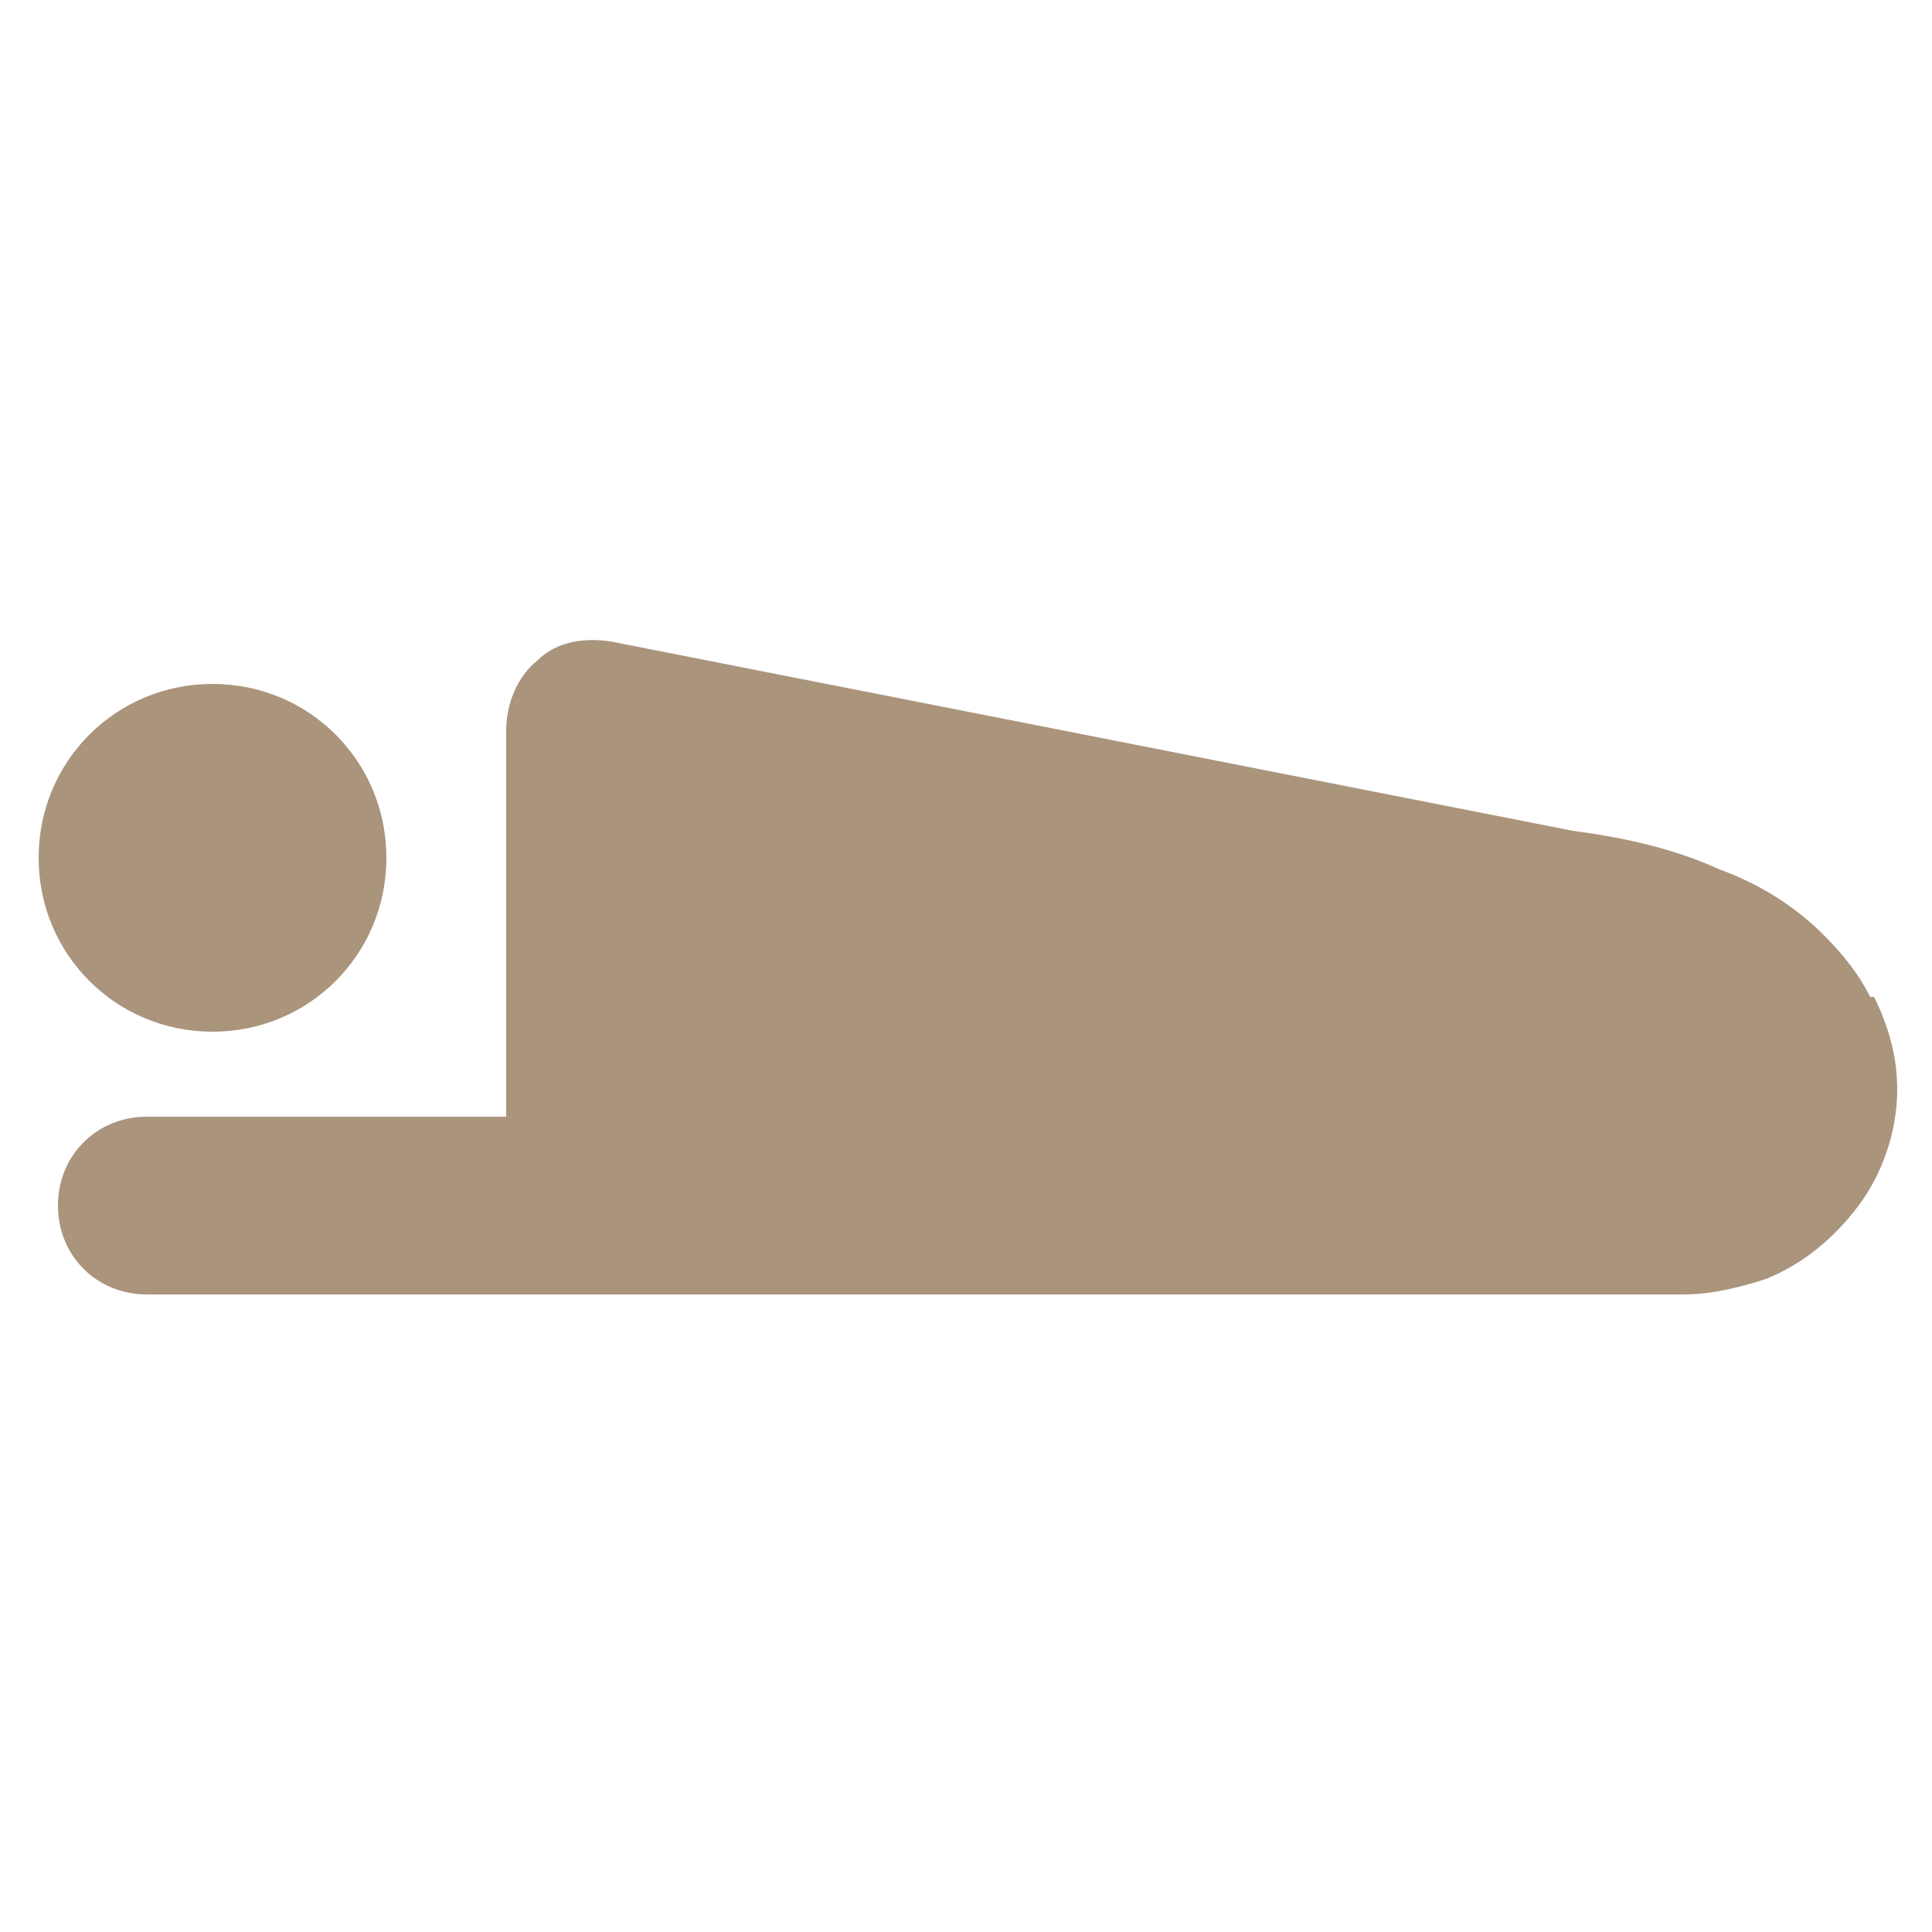
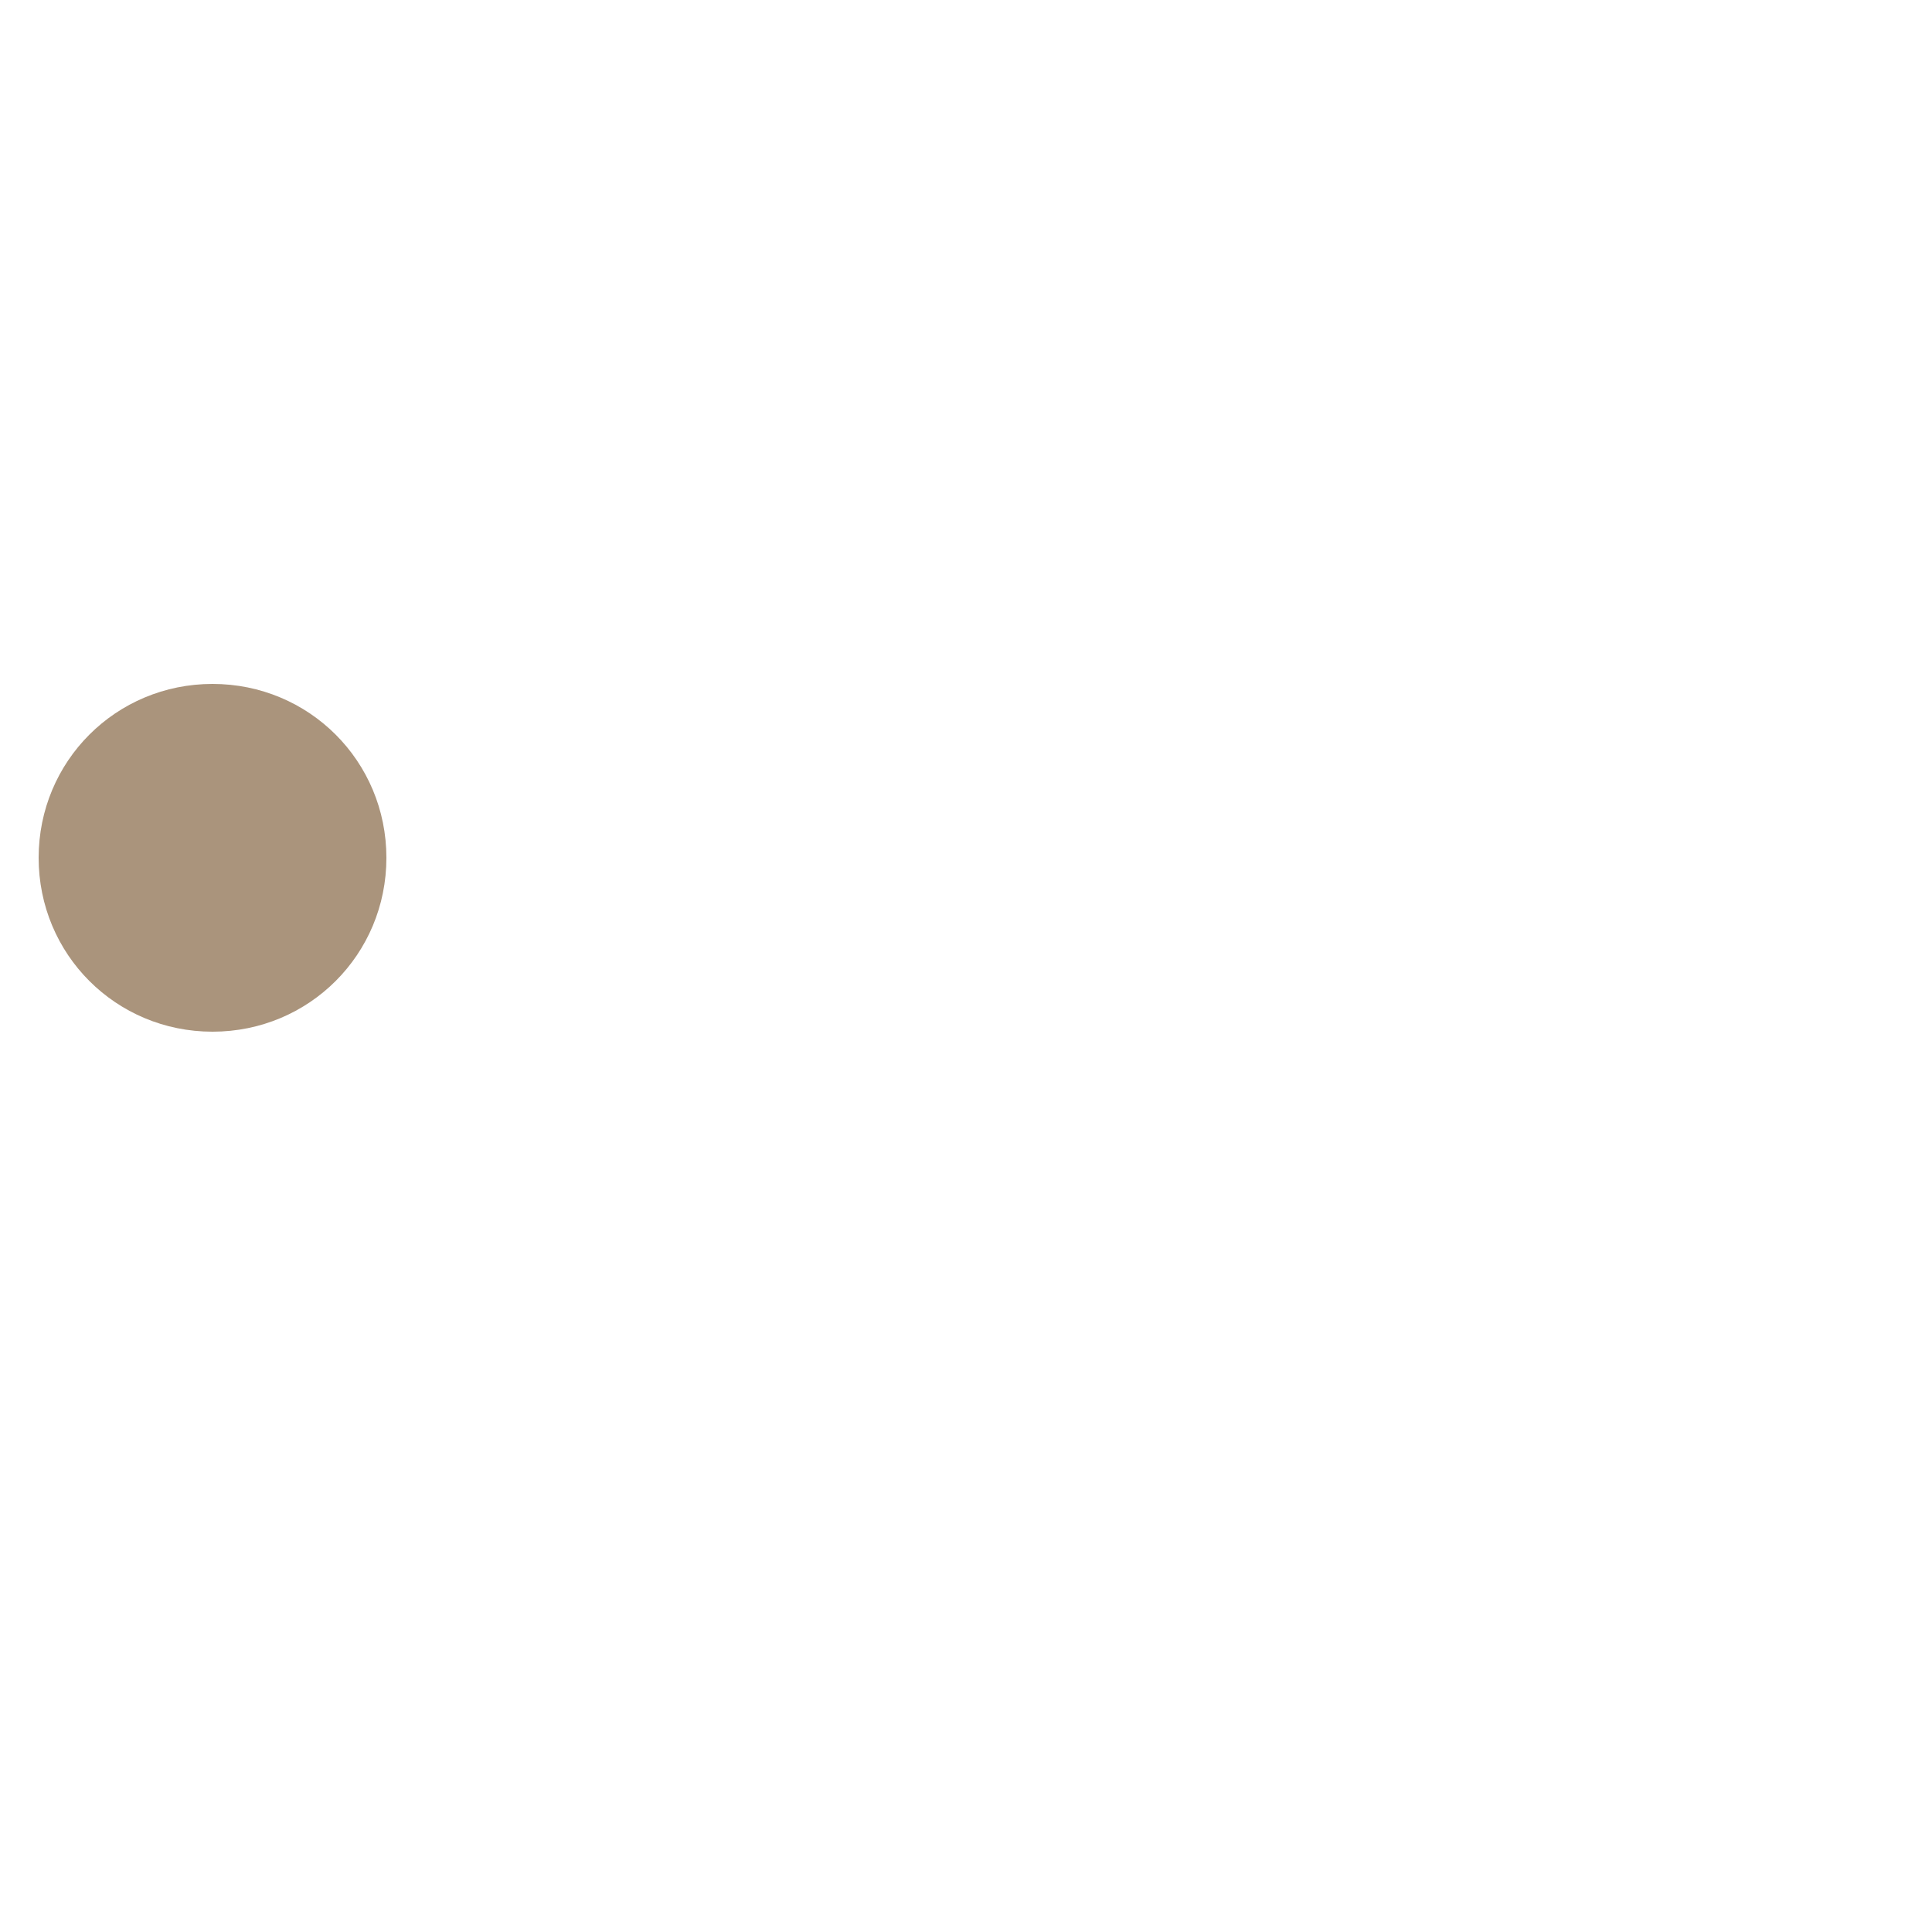
<svg xmlns="http://www.w3.org/2000/svg" id="_2" data-name="2" version="1.1" viewBox="0 0 50 50">
  <path d="M5.5,26.7c2.5,0,4.5-2,4.5-4.5s-2-4.5-4.5-4.5c-2.5,0-4.5,2-4.5,4.5s2,4.5,4.5,4.5Z" style="fill: #aa947c; stroke-width: 0px;" />
-   <path d="M48.4,25.8c-.3-.6-.7-1.1-1.2-1.6-.7-.7-1.6-1.3-2.7-1.7-1.1-.5-2.3-.8-3.8-1h0s-24.9-4.9-24.9-4.9c-.7-.1-1.4,0-1.9.5-.5.4-.8,1.1-.8,1.8v10H3.8c-1.3,0-2.3,1-2.3,2.3s1,2.3,2.3,2.3h39.8c.7,0,1.5-.2,2.1-.4,1-.4,1.8-1.1,2.4-1.9.6-.8,1-1.9,1-3,0-.8-.2-1.6-.6-2.4Z" style="fill: #aa947c; stroke-width: 0px;" />
</svg>